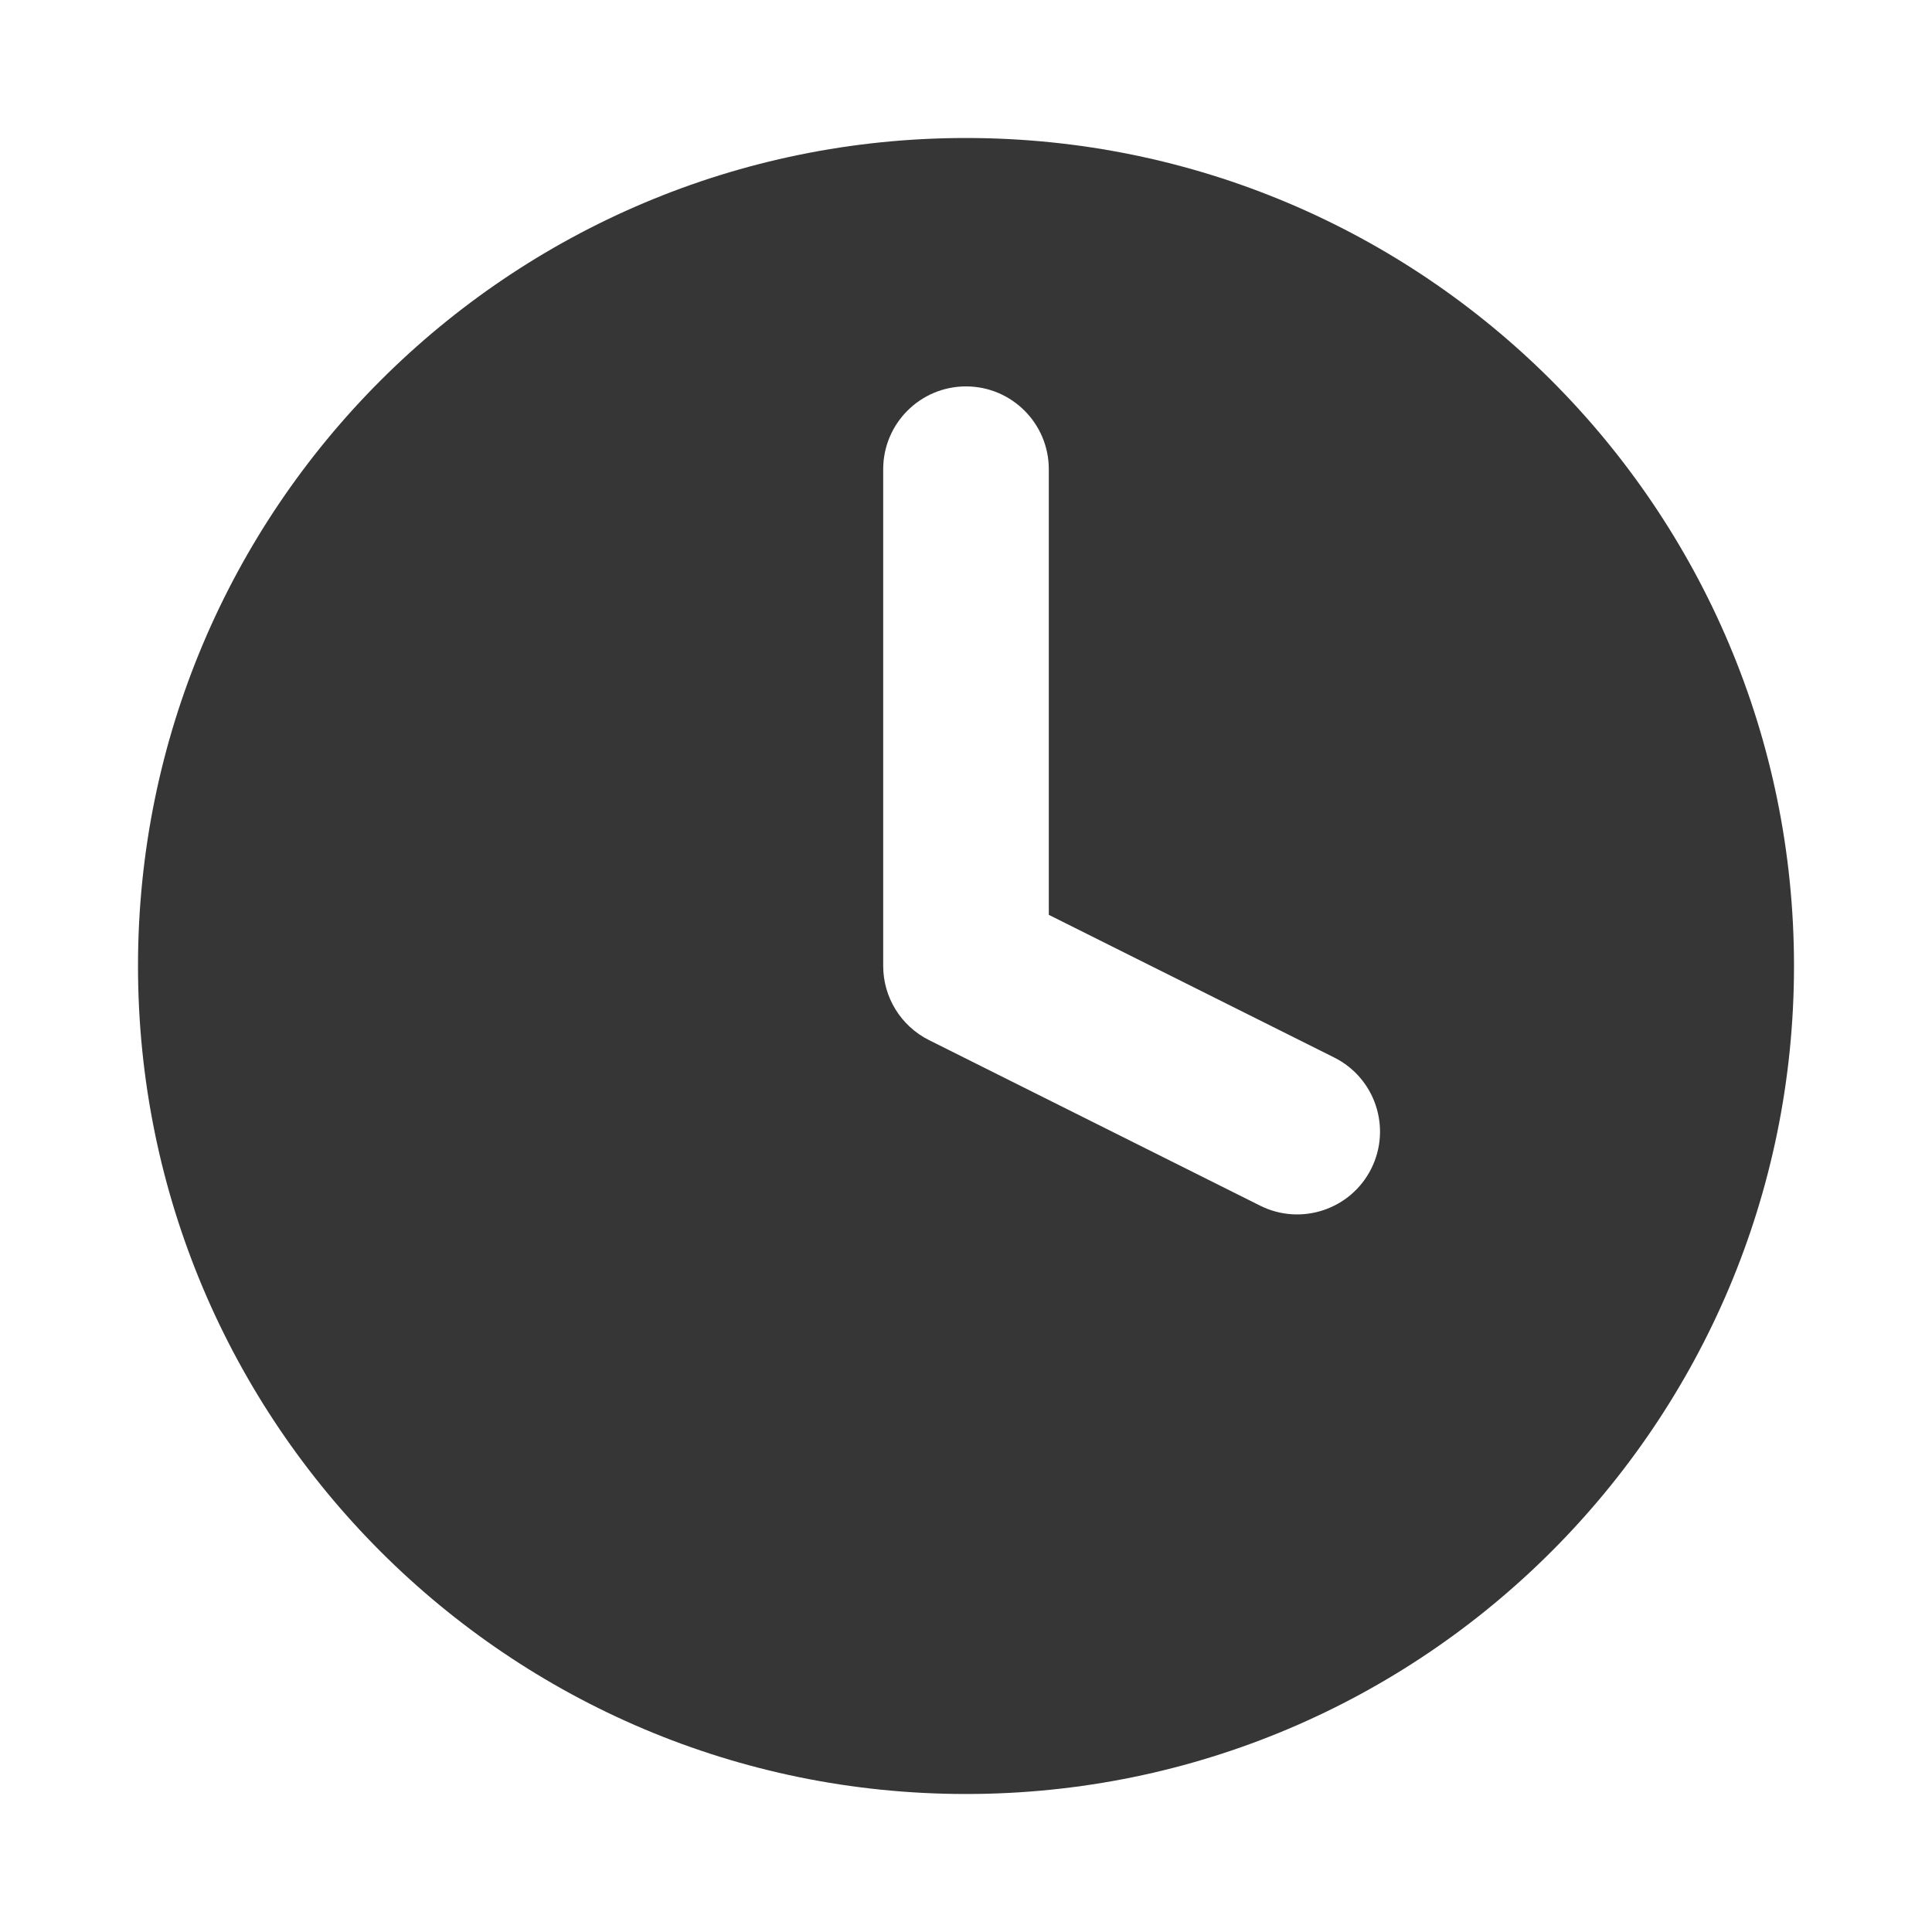
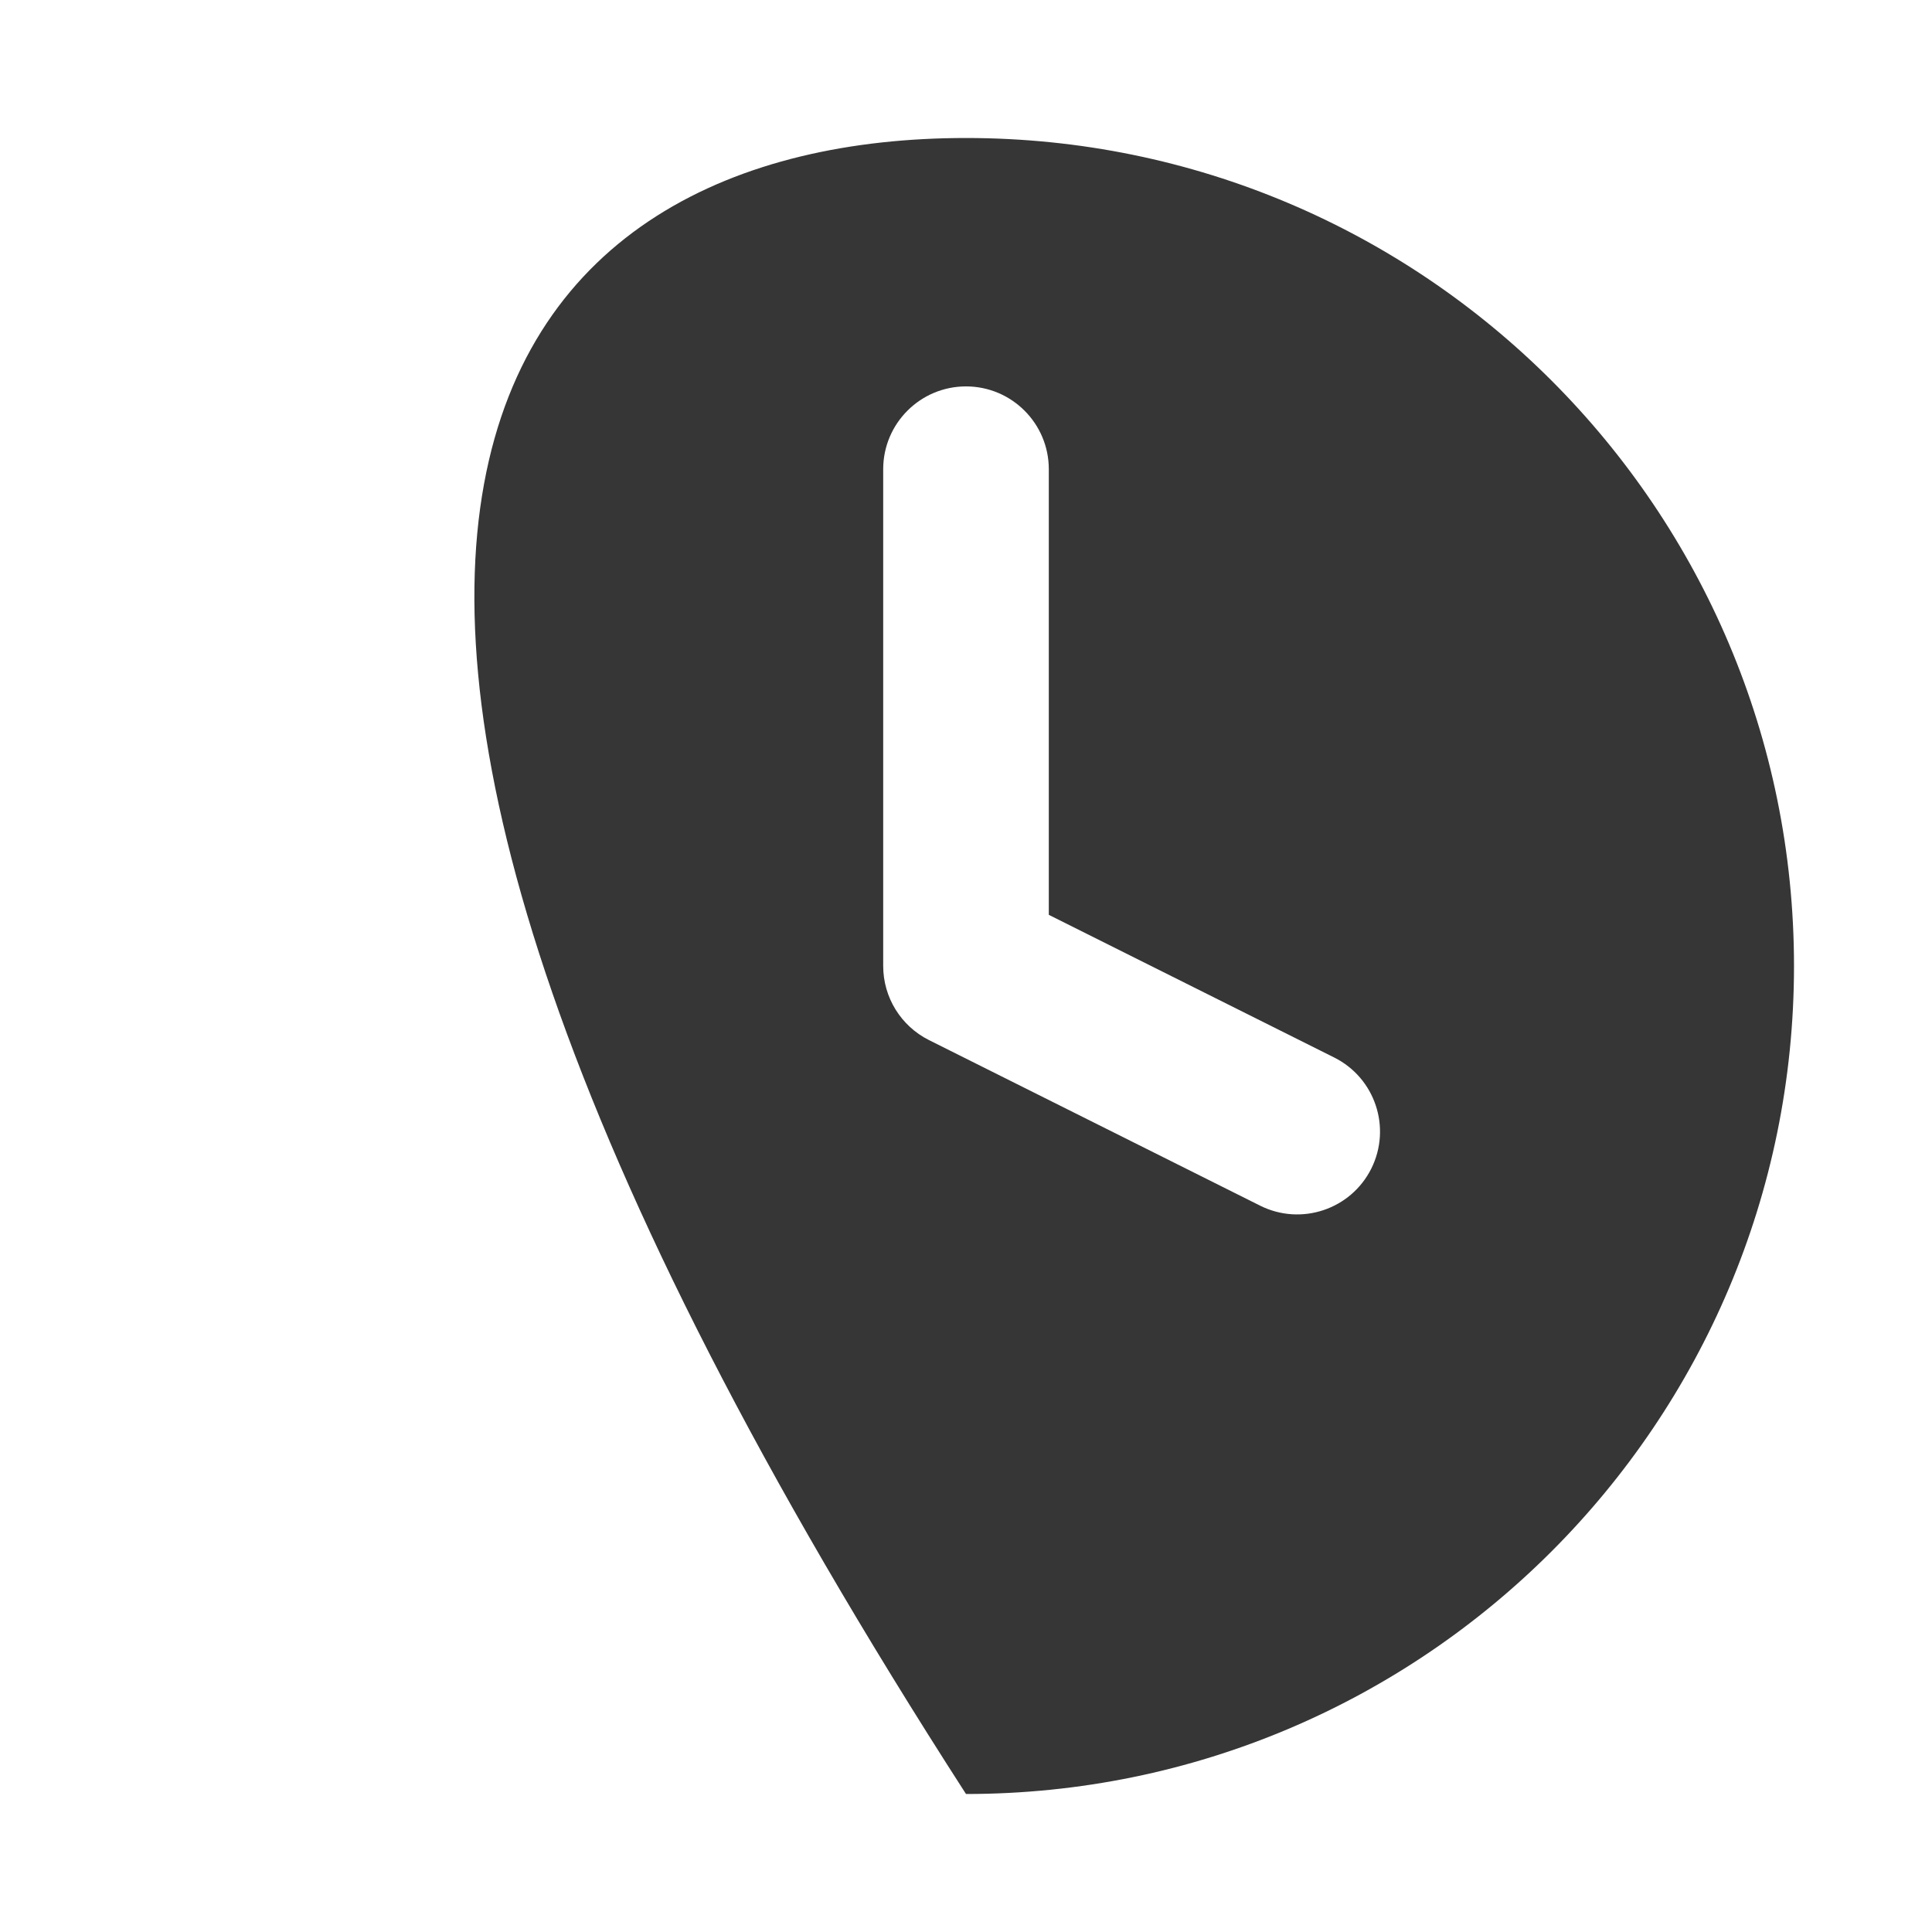
<svg xmlns="http://www.w3.org/2000/svg" width="35" height="35" viewBox="0 0 35 35" fill="none">
-   <path fill-rule="evenodd" clip-rule="evenodd" d="M32.5 17.5C32.5 25.784 25.784 32.5 17.5 32.5C9.216 32.5 2.5 25.784 2.5 17.5C2.5 9.216 9.216 2.5 17.5 2.5C25.784 2.5 32.5 9.216 32.5 17.5ZM19 8.5C19 7.672 18.328 7 17.5 7C16.672 7 16 7.672 16 8.5V17.5C16 18.068 16.321 18.587 16.829 18.842L22.829 21.842C23.57 22.212 24.471 21.912 24.842 21.171C25.212 20.43 24.912 19.529 24.171 19.158L19 16.573V8.5Z" fill="#363636" />
+   <path fill-rule="evenodd" clip-rule="evenodd" d="M32.5 17.5C32.5 25.784 25.784 32.5 17.5 32.5C2.5 9.216 9.216 2.5 17.5 2.5C25.784 2.5 32.5 9.216 32.5 17.5ZM19 8.5C19 7.672 18.328 7 17.5 7C16.672 7 16 7.672 16 8.5V17.5C16 18.068 16.321 18.587 16.829 18.842L22.829 21.842C23.57 22.212 24.471 21.912 24.842 21.171C25.212 20.43 24.912 19.529 24.171 19.158L19 16.573V8.5Z" fill="#363636" />
</svg>